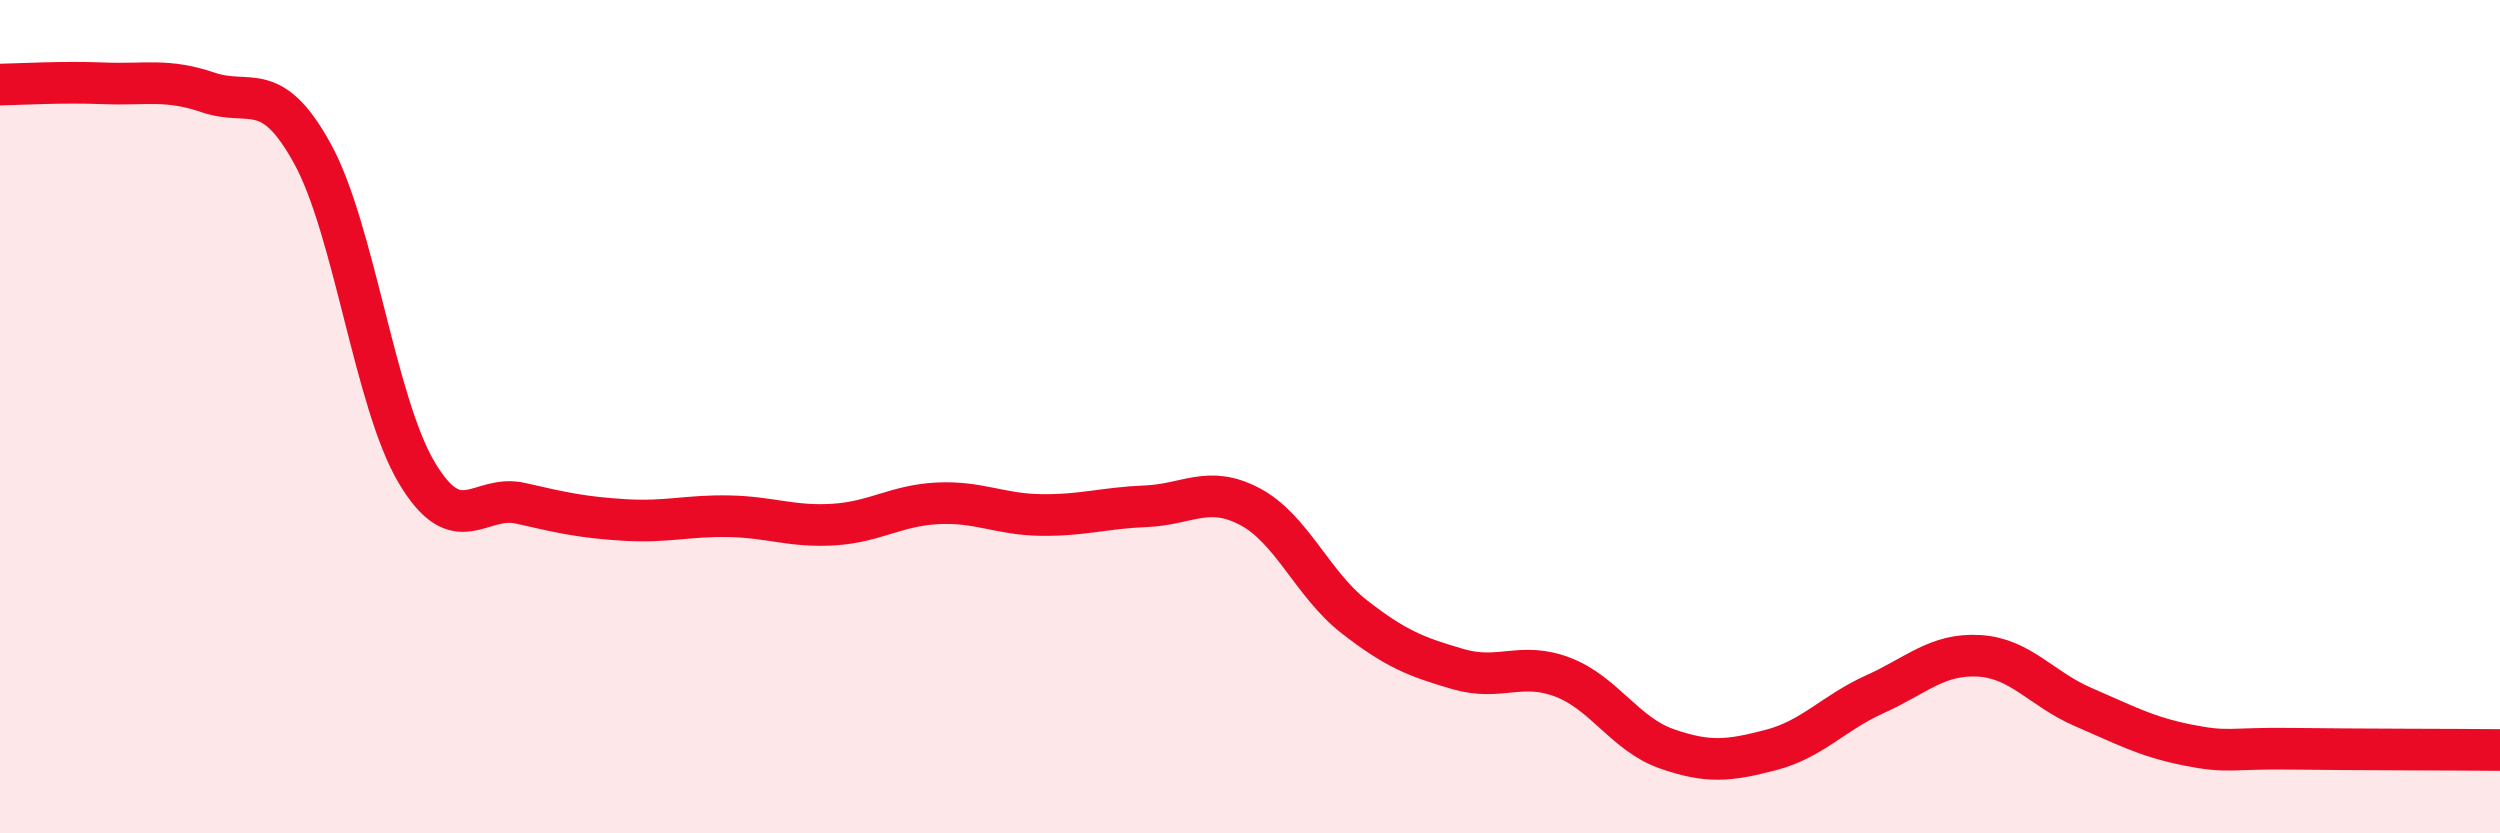
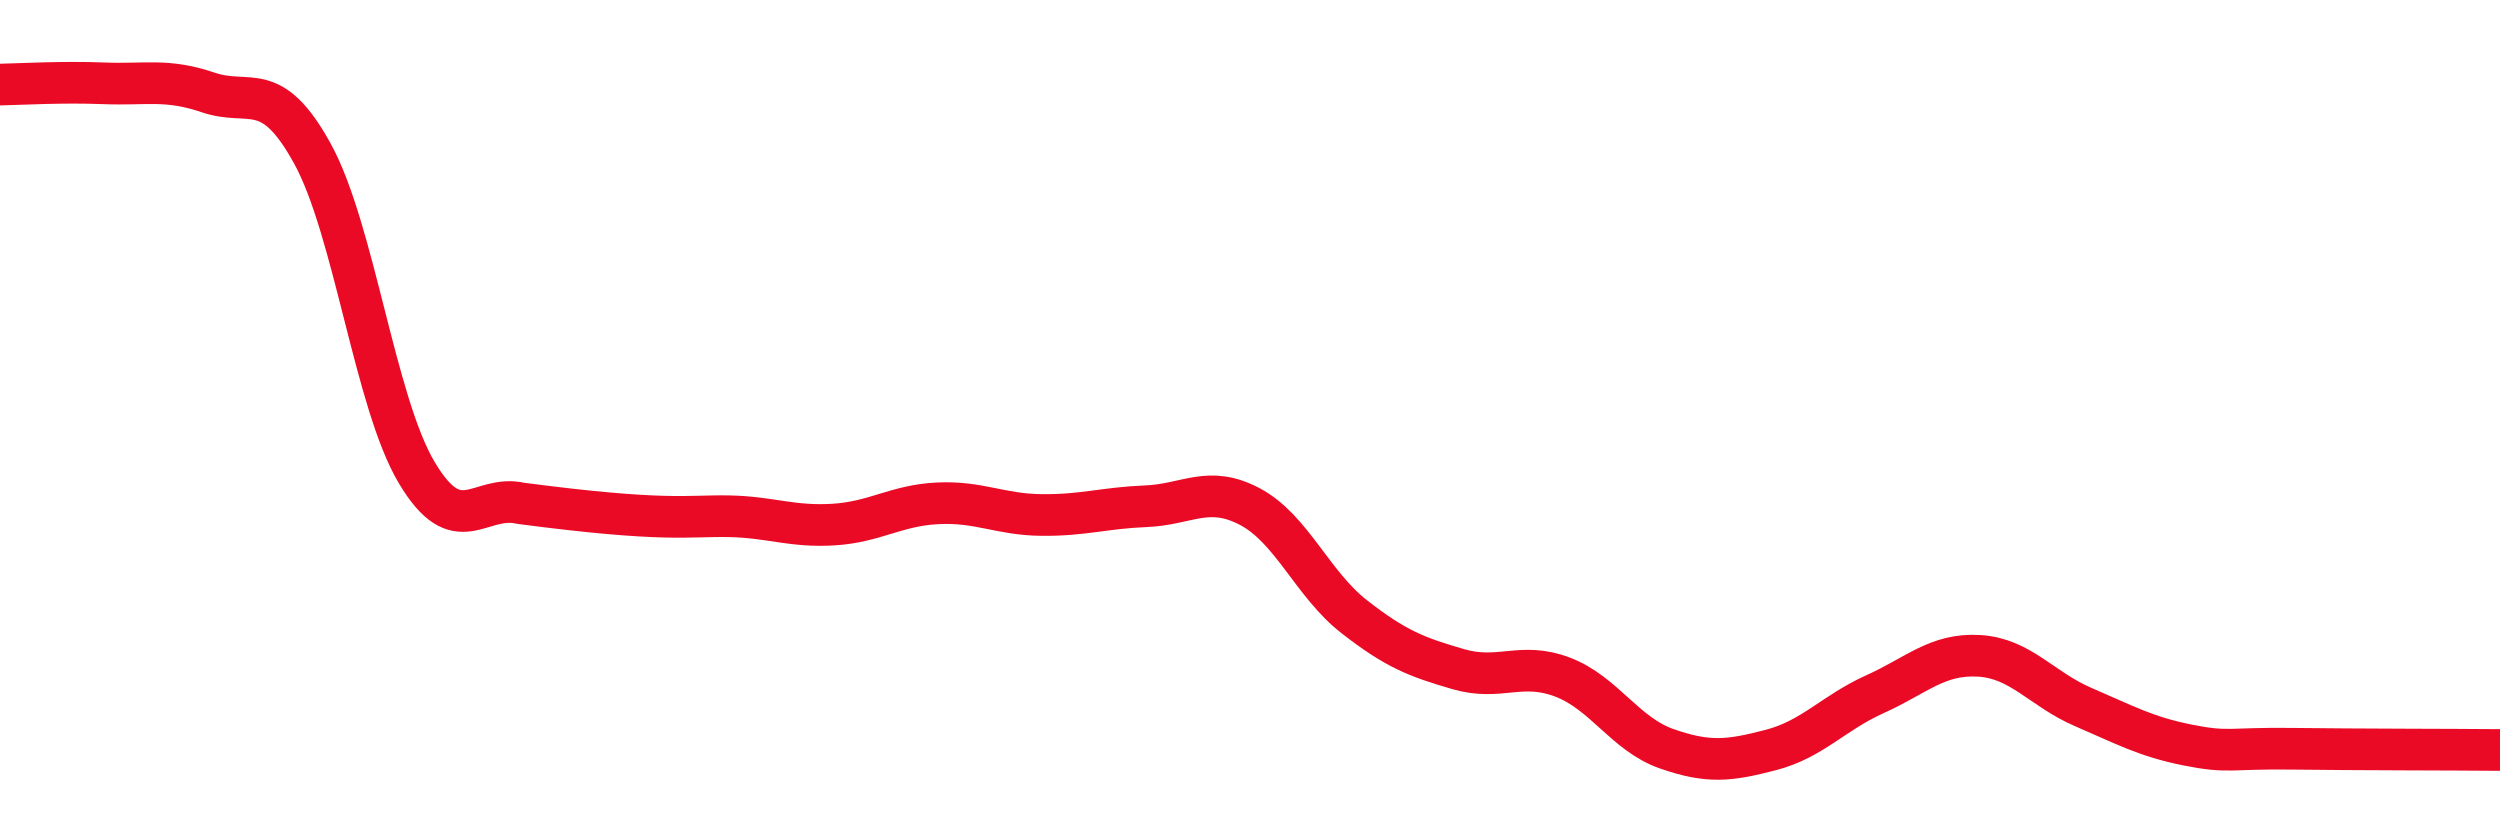
<svg xmlns="http://www.w3.org/2000/svg" width="60" height="20" viewBox="0 0 60 20">
-   <path d="M 0,2.03 C 0.5,2.02 1.5,1.96 2.5,2 C 3.5,2.04 4,1.88 5,2.22 C 6,2.56 6.5,1.87 7.5,3.69 C 8.5,5.51 9,9.66 10,11.34 C 11,13.02 11.5,11.85 12.5,12.08 C 13.5,12.31 14,12.42 15,12.48 C 16,12.54 16.5,12.37 17.5,12.39 C 18.5,12.41 19,12.65 20,12.59 C 21,12.53 21.5,12.13 22.5,12.08 C 23.5,12.03 24,12.35 25,12.36 C 26,12.37 26.5,12.19 27.5,12.15 C 28.5,12.11 29,11.63 30,12.16 C 31,12.69 31.5,14.02 32.5,14.8 C 33.5,15.58 34,15.77 35,16.06 C 36,16.35 36.5,15.87 37.5,16.25 C 38.5,16.63 39,17.62 40,17.97 C 41,18.32 41.5,18.26 42.5,18 C 43.5,17.74 44,17.11 45,16.66 C 46,16.21 46.5,15.68 47.5,15.74 C 48.5,15.8 49,16.54 50,16.97 C 51,17.4 51.5,17.68 52.5,17.88 C 53.5,18.08 53.5,17.95 55,17.97 C 56.5,17.99 59,17.99 60,18L60 20L0 20Z" fill="#EB0A25" opacity="0.1" stroke-linecap="round" stroke-linejoin="round" />
-   <path d="M 0,2.03 C 0.5,2.02 1.5,1.96 2.5,2 C 3.5,2.04 4,1.88 5,2.22 C 6,2.56 6.5,1.87 7.5,3.69 C 8.5,5.51 9,9.66 10,11.34 C 11,13.02 11.5,11.85 12.5,12.08 C 13.5,12.31 14,12.42 15,12.48 C 16,12.54 16.5,12.37 17.5,12.39 C 18.5,12.41 19,12.65 20,12.59 C 21,12.53 21.5,12.13 22.5,12.08 C 23.5,12.03 24,12.35 25,12.36 C 26,12.37 26.5,12.19 27.5,12.15 C 28.5,12.11 29,11.63 30,12.16 C 31,12.69 31.5,14.02 32.5,14.8 C 33.5,15.58 34,15.77 35,16.06 C 36,16.35 36.5,15.87 37.5,16.25 C 38.5,16.63 39,17.62 40,17.97 C 41,18.32 41.5,18.26 42.5,18 C 43.5,17.74 44,17.11 45,16.66 C 46,16.21 46.5,15.68 47.5,15.74 C 48.5,15.8 49,16.54 50,16.97 C 51,17.4 51.5,17.68 52.5,17.88 C 53.5,18.08 53.5,17.95 55,17.97 C 56.5,17.99 59,17.99 60,18" stroke="#EB0A25" stroke-width="1" fill="none" stroke-linecap="round" stroke-linejoin="round" />
+   <path d="M 0,2.03 C 0.5,2.02 1.5,1.96 2.5,2 C 3.5,2.04 4,1.88 5,2.22 C 6,2.56 6.5,1.87 7.5,3.69 C 8.5,5.51 9,9.66 10,11.34 C 11,13.02 11.5,11.85 12.5,12.08 C 16,12.54 16.5,12.37 17.5,12.39 C 18.5,12.41 19,12.65 20,12.59 C 21,12.53 21.5,12.13 22.5,12.08 C 23.5,12.03 24,12.35 25,12.36 C 26,12.37 26.5,12.19 27.5,12.15 C 28.5,12.11 29,11.63 30,12.16 C 31,12.69 31.5,14.02 32.5,14.8 C 33.5,15.58 34,15.77 35,16.06 C 36,16.35 36.5,15.87 37.5,16.25 C 38.5,16.63 39,17.62 40,17.97 C 41,18.32 41.5,18.26 42.5,18 C 43.5,17.74 44,17.11 45,16.66 C 46,16.21 46.5,15.68 47.5,15.74 C 48.5,15.8 49,16.54 50,16.97 C 51,17.4 51.5,17.68 52.5,17.88 C 53.5,18.08 53.5,17.95 55,17.97 C 56.5,17.99 59,17.99 60,18" stroke="#EB0A25" stroke-width="1" fill="none" stroke-linecap="round" stroke-linejoin="round" />
</svg>